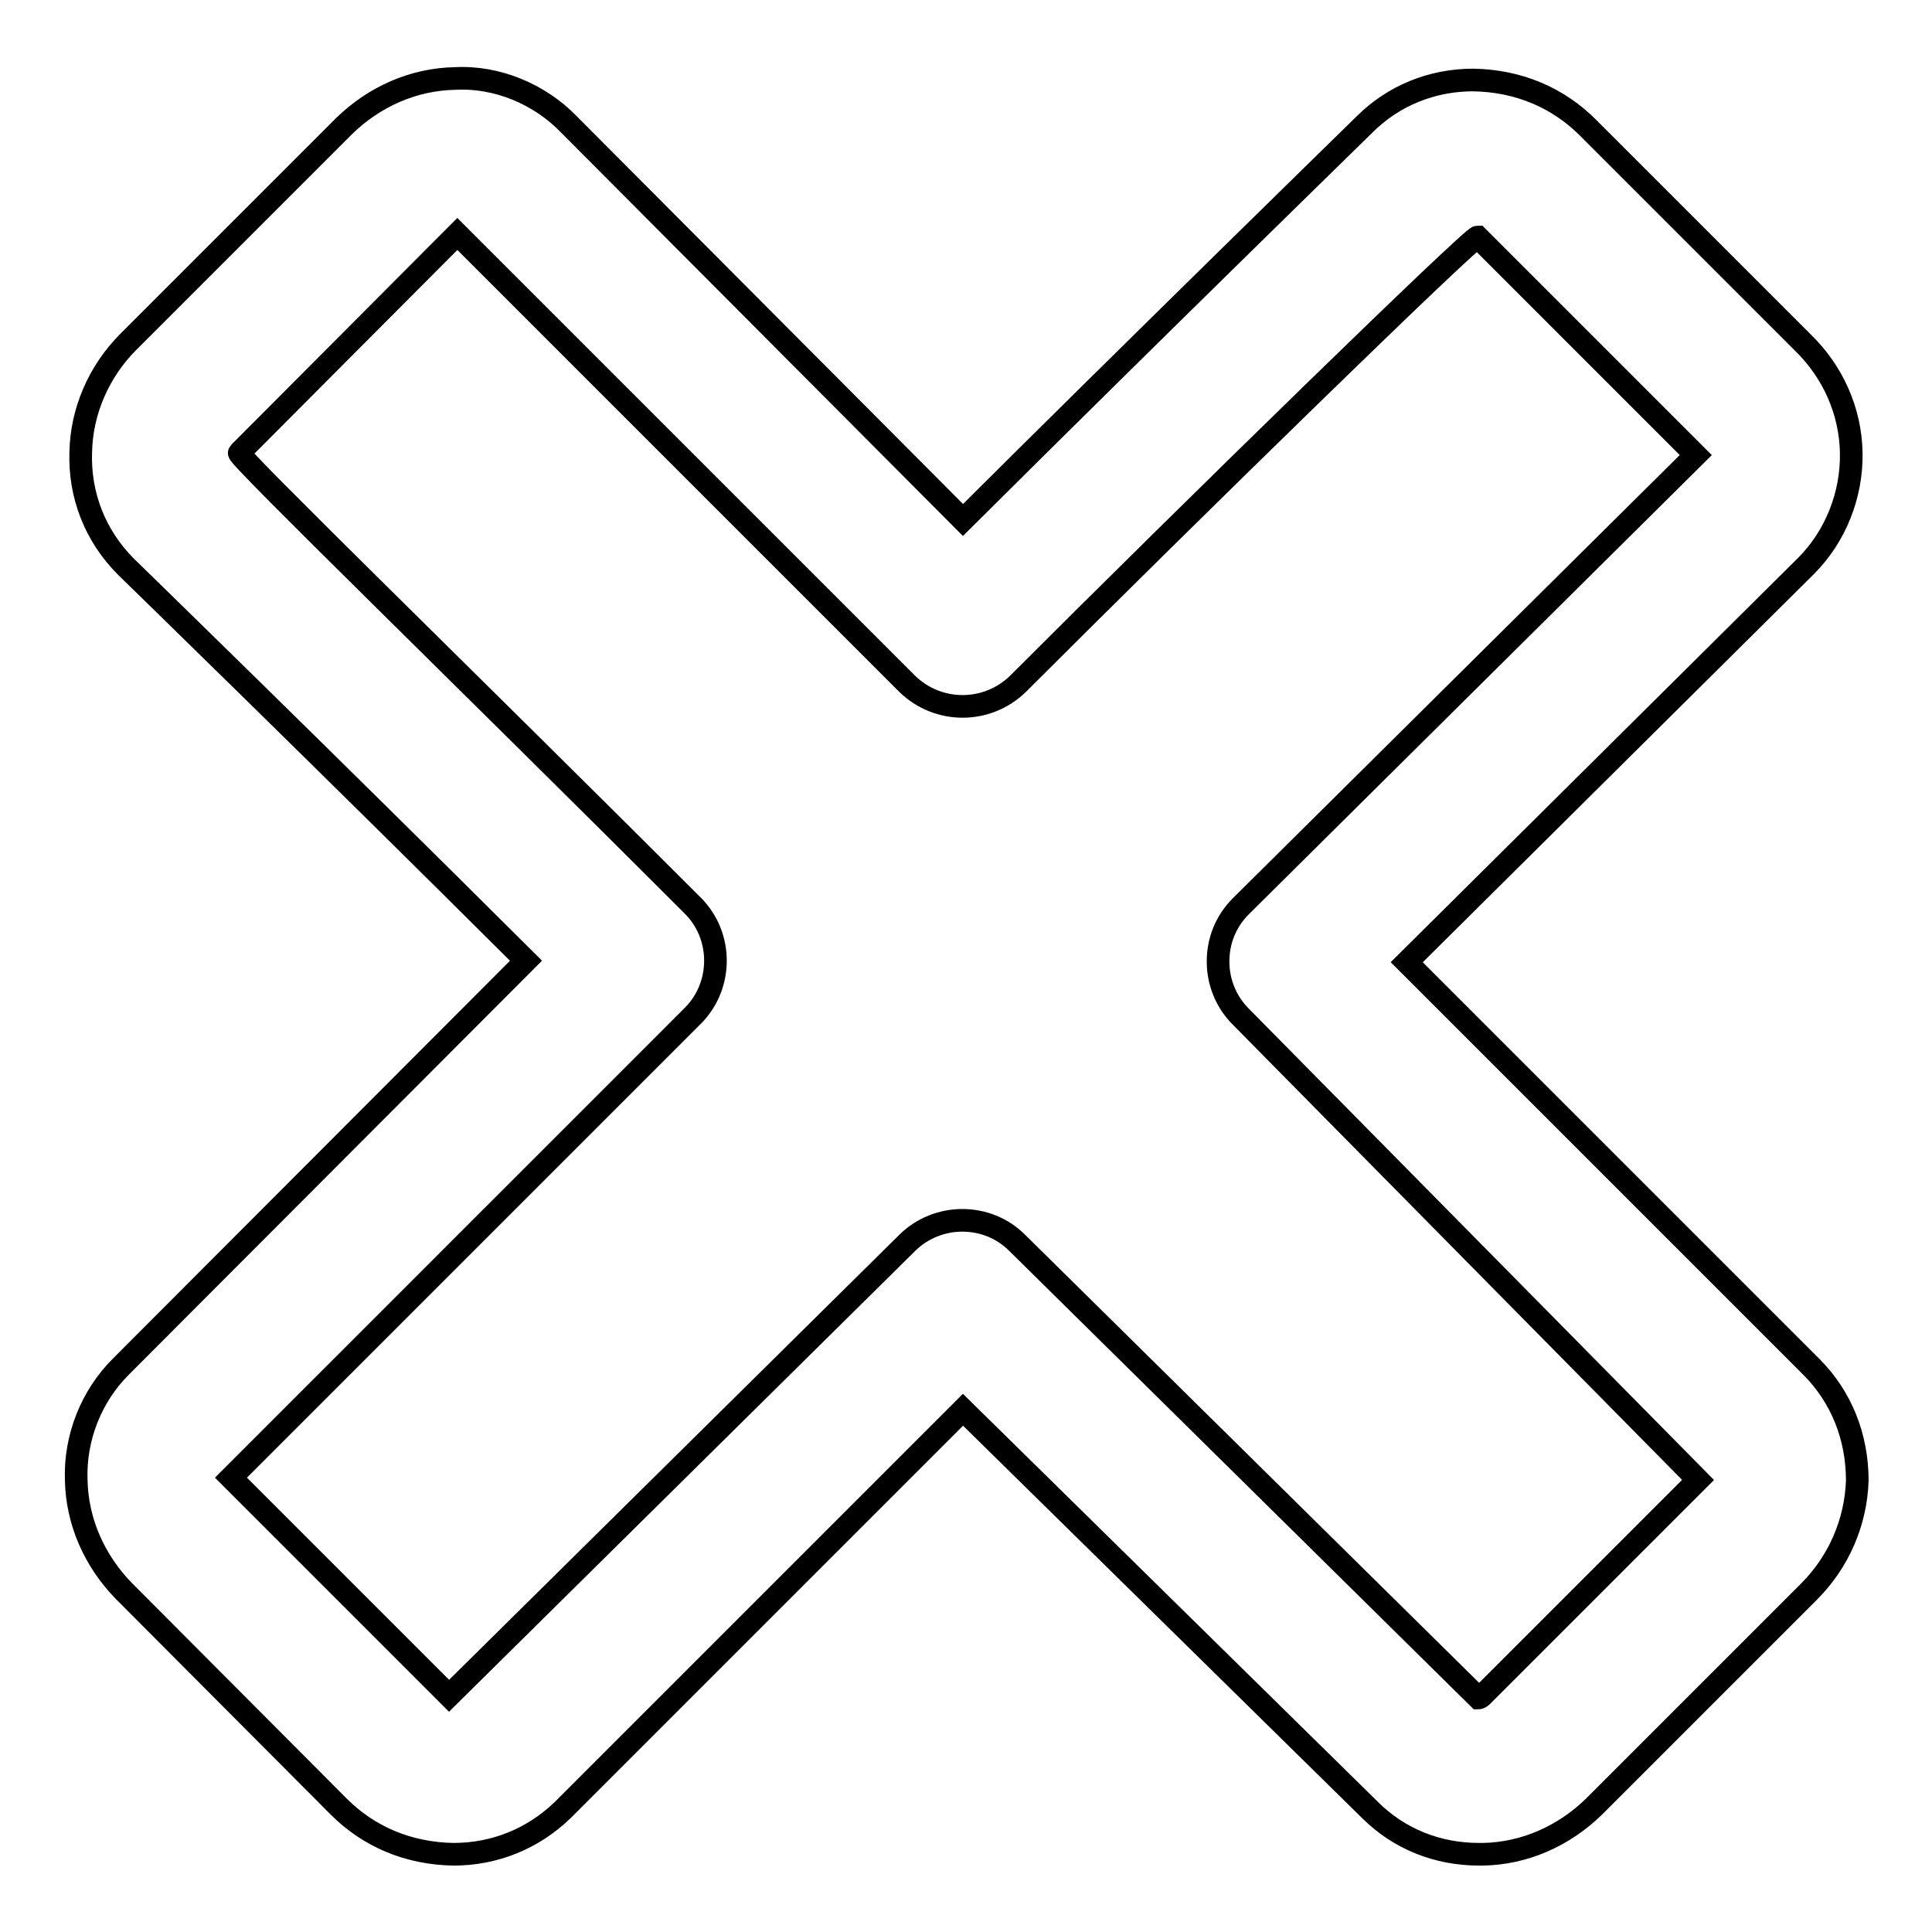
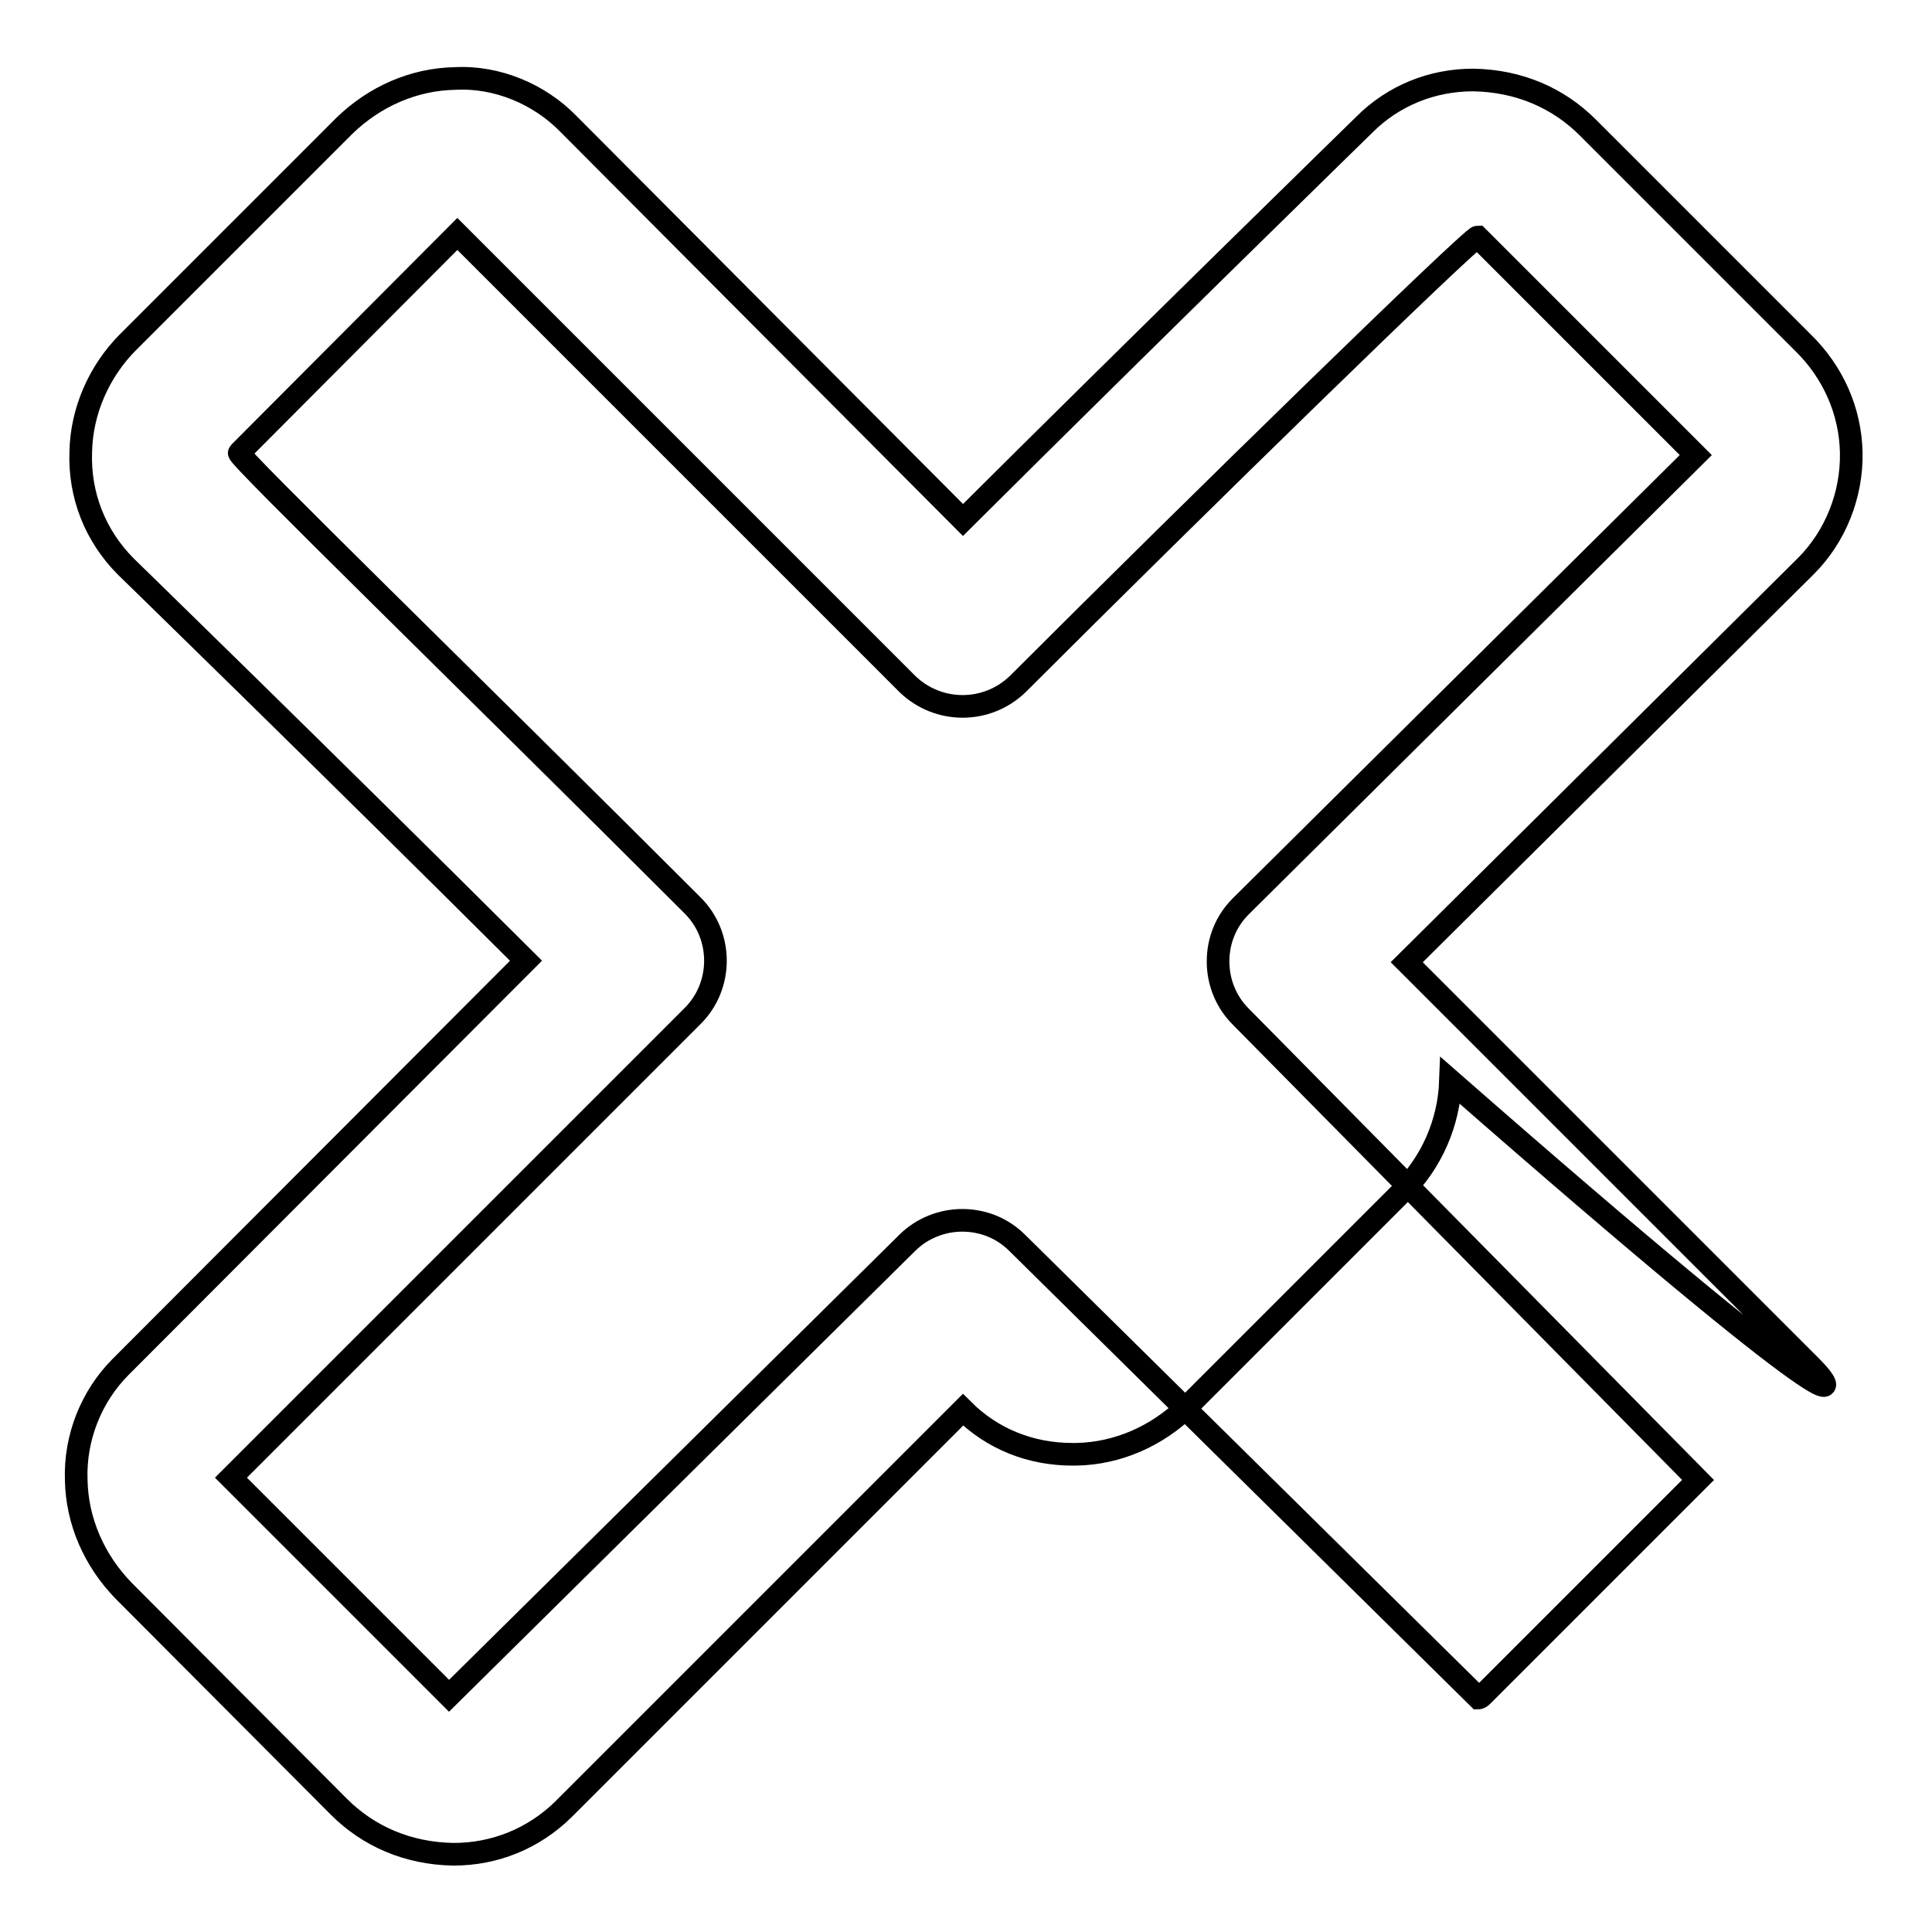
<svg xmlns="http://www.w3.org/2000/svg" version="1.1" x="0px" y="0px" viewBox="0 0 256 256" enable-background="new 0 0 256 256" xml:space="preserve">
  <g>
    <g>
      <g>
-         <path stroke-width="3" fill-opacity="0" stroke="#000000" d="M240,181.1l-53.6-53.6L239.3,75c3.9-3.9,6.1-9.4,6-15c-0.1-5.5-2.4-10.7-6.4-14.6l-28.5-28.5c-3.9-3.9-9.1-6.2-15.2-6.3c-5.5,0-10.6,2.1-14.4,5.9c0,0-29.9,29.2-53.2,52.4L75.3,16.4c-3.8-3.9-9.4-6.3-15-6c-5.5,0.1-10.7,2.4-14.7,6.3L17,45.3c-3.9,3.9-6.2,9.2-6.3,14.6c-0.2,5.7,1.9,11.1,6,15.2c0,0,26.1,25.4,53,52.2L16,181.1c-3.9,3.9-6.1,9.4-5.9,15c0.1,5.5,2.4,10.7,6.3,14.7l28.5,28.6c3.9,3.9,9.1,6.2,15.2,6.3c5.5,0,10.6-2.1,14.5-5.9l53-53l53.9,53c3.9,3.9,9,5.9,14.5,5.9c0.1,0,0.5,0,0.5,0c5.5-0.1,10.7-2.4,14.7-6.3l28.5-28.5c3.9-3.9,6.2-9.1,6.4-14.7C246.1,190.4,244,185.1,240,181.1z M196.4,224.7c-0.2,0.2-0.4,0.3-0.5,0.3l-61.1-60.3c-2-2-4.6-3-7.3-3c-2.6,0-5.3,1-7.3,3l-60.7,60l-28.9-28.9l61.2-61.2c4-4,4-10.6,0-14.6c-29.3-29.3-60.6-59.7-60.1-60L60.6,31l59.6,59.6c4.1,4,10.6,4,14.7,0C158.5,67,195,31.4,195.8,31.4l0,0l28.9,28.9l-60.3,59.8c-2,2-3,4.6-3,7.3c0,2.8,1.1,5.4,3,7.3l60.6,61.4L196.4,224.7z" />
+         <path stroke-width="3" fill-opacity="0" stroke="#000000" d="M240,181.1l-53.6-53.6L239.3,75c3.9-3.9,6.1-9.4,6-15c-0.1-5.5-2.4-10.7-6.4-14.6l-28.5-28.5c-3.9-3.9-9.1-6.2-15.2-6.3c-5.5,0-10.6,2.1-14.4,5.9c0,0-29.9,29.2-53.2,52.4L75.3,16.4c-3.8-3.9-9.4-6.3-15-6c-5.5,0.1-10.7,2.4-14.7,6.3L17,45.3c-3.9,3.9-6.2,9.2-6.3,14.6c-0.2,5.7,1.9,11.1,6,15.2c0,0,26.1,25.4,53,52.2L16,181.1c-3.9,3.9-6.1,9.4-5.9,15c0.1,5.5,2.4,10.7,6.3,14.7l28.5,28.6c3.9,3.9,9.1,6.2,15.2,6.3c5.5,0,10.6-2.1,14.5-5.9l53-53c3.9,3.9,9,5.9,14.5,5.9c0.1,0,0.5,0,0.5,0c5.5-0.1,10.7-2.4,14.7-6.3l28.5-28.5c3.9-3.9,6.2-9.1,6.4-14.7C246.1,190.4,244,185.1,240,181.1z M196.4,224.7c-0.2,0.2-0.4,0.3-0.5,0.3l-61.1-60.3c-2-2-4.6-3-7.3-3c-2.6,0-5.3,1-7.3,3l-60.7,60l-28.9-28.9l61.2-61.2c4-4,4-10.6,0-14.6c-29.3-29.3-60.6-59.7-60.1-60L60.6,31l59.6,59.6c4.1,4,10.6,4,14.7,0C158.5,67,195,31.4,195.8,31.4l0,0l28.9,28.9l-60.3,59.8c-2,2-3,4.6-3,7.3c0,2.8,1.1,5.4,3,7.3l60.6,61.4L196.4,224.7z" />
      </g>
      <g />
      <g />
      <g />
      <g />
      <g />
      <g />
      <g />
      <g />
      <g />
      <g />
      <g />
      <g />
      <g />
      <g />
      <g />
    </g>
  </g>
</svg>